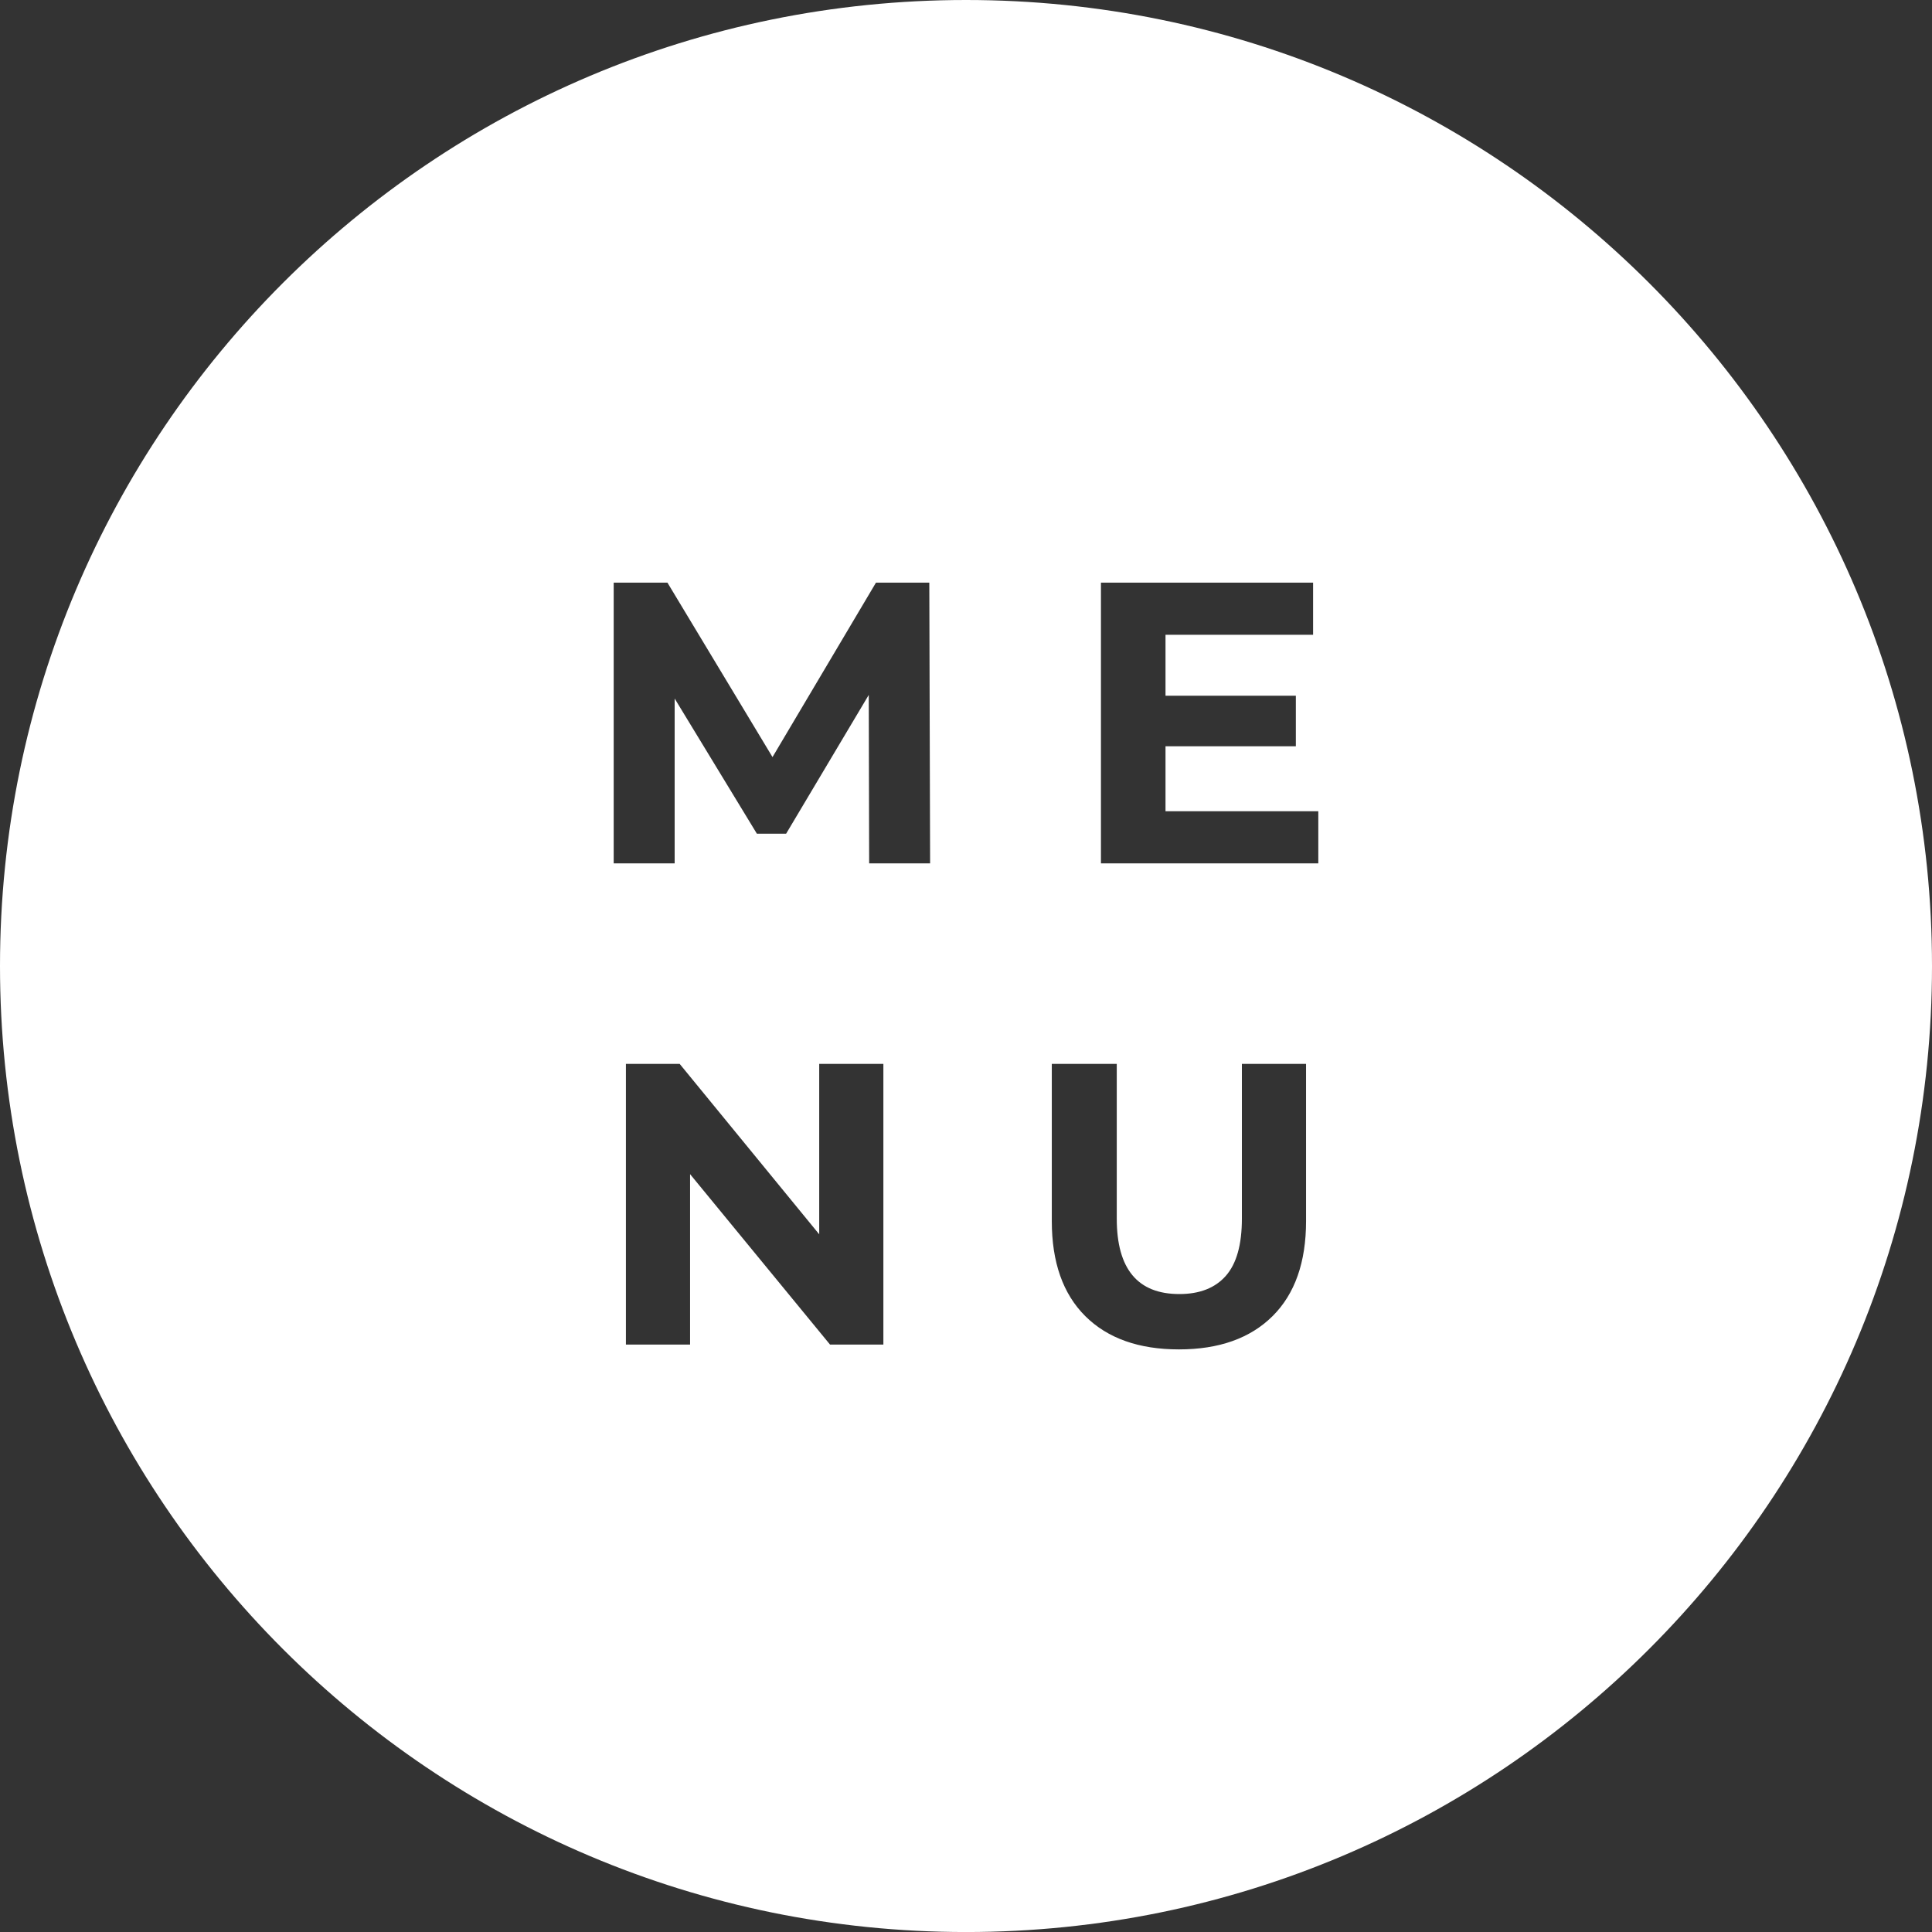
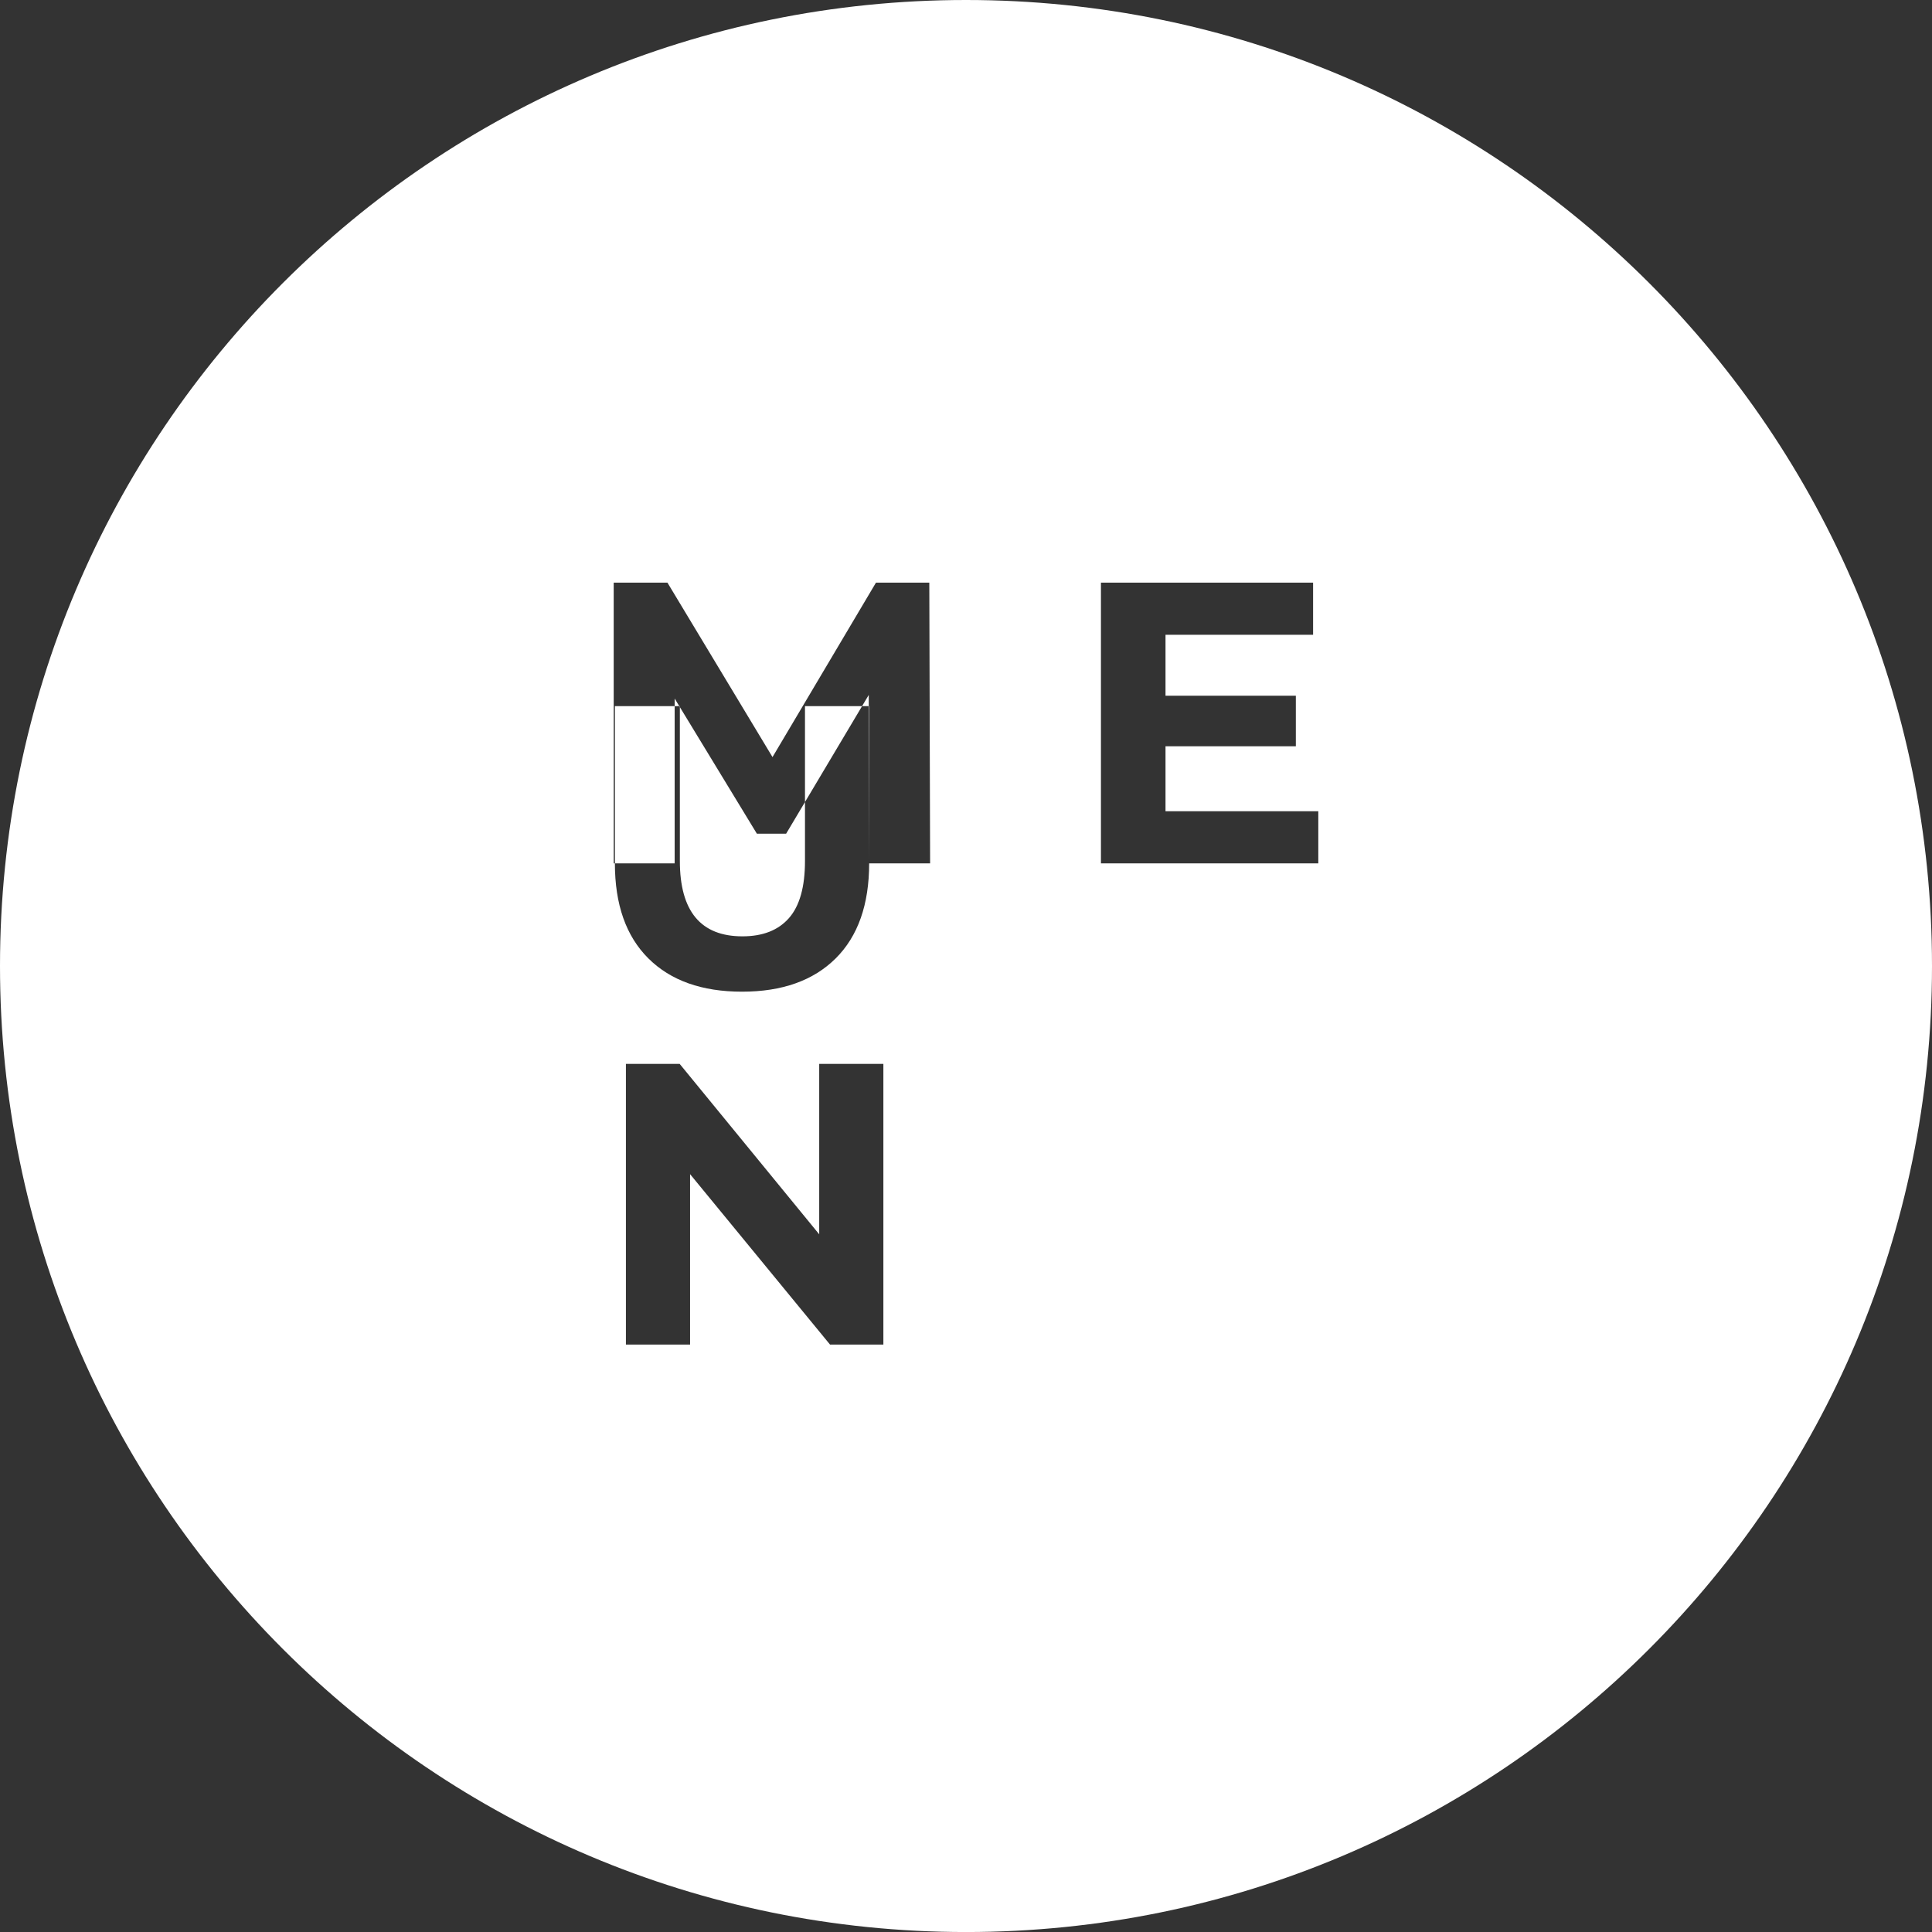
<svg xmlns="http://www.w3.org/2000/svg" version="1.1" id="Calque_1" x="0px" y="0px" width="62.629px" height="62.63px" viewBox="0 0 62.629 62.63" enable-background="new 0 0 62.629 62.63" xml:space="preserve">
  <rect x="0" y="0" width="62.629" height="62.63" fill="#333333" stroke="none" />
-   <path fill="#FFFFFF" d="M31.315,0C14.02,0,0,14.02,0,31.314C0,48.609,14.02,62.63,31.315,62.63s31.314-14.021,31.314-31.315  C62.629,14.02,48.61,0,31.315,0z M28.636,43.587h-1.729l-4.537-5.525v5.525h-2.08v-9.1h1.742l4.524,5.525v-5.525h2.08V43.587z   M28.175,27.987l-0.013-5.46l-2.678,4.498h-0.949l-2.665-4.381v5.343h-1.976v-9.1h1.742l3.406,5.655l3.354-5.655h1.729l0.026,9.1  H28.175z M42.338,39.583c0,1.334-0.362,2.362-1.085,3.081c-0.724,0.719-1.736,1.079-3.036,1.079c-1.3,0-2.312-0.359-3.036-1.079  s-1.085-1.747-1.085-3.081v-5.096h2.106v5.018c0,1.629,0.676,2.444,2.028,2.444c0.659,0,1.162-0.197,1.508-0.591  c0.347-0.394,0.52-1.012,0.52-1.853v-5.018h2.08V39.583z M42.735,27.987h-7.046v-9.1h6.877v1.69h-4.784v1.976h4.225v1.638h-4.225  v2.106h4.953V27.987z" />
-   <path display="none" fill="#2BB673" d="M31.315,0C14.02,0,0,14.02,0,31.314C0,48.609,14.02,62.63,31.315,62.63  s31.314-14.021,31.314-31.315C62.629,14.02,48.61,0,31.315,0z M40.167,39.873c-0.089,0.404-0.327,0.689-0.73,0.802  c-0.434,0.12-0.821,0.018-1.142-0.291c-0.546-0.536-1.082-1.076-1.622-1.617c-1.914-1.914-3.828-3.821-5.736-5.735  c-0.059-0.053-0.107-0.119-0.185-0.208c-0.546,0.547-1.051,1.064-1.563,1.575c-2.002,2.003-4,4-6.002,5.998  c-0.505,0.499-1.237,0.488-1.653-0.024c-0.333-0.41-0.327-0.999,0.024-1.396c0.059-0.072,0.131-0.137,0.196-0.203  c2.414-2.413,4.826-4.826,7.24-7.239c0.065-0.065,0.143-0.119,0.267-0.285c-0.077-0.042-0.172-0.06-0.232-0.119  c-2.437-2.426-4.874-4.85-7.305-7.275c-0.22-0.214-0.403-0.452-0.428-0.773c-0.035-0.464,0.203-0.903,0.588-1.082  c0.446-0.202,0.91-0.124,1.266,0.232c2.407,2.396,4.814,4.796,7.221,7.192c0.113,0.113,0.215,0.244,0.375,0.428  c0.106-0.143,0.172-0.256,0.256-0.339c2.407-2.419,4.813-4.838,7.227-7.257c0.315-0.315,0.678-0.464,1.124-0.352  c0.743,0.196,1.046,1.022,0.6,1.652c-0.101,0.143-0.232,0.273-0.357,0.398c-2.389,2.396-4.772,4.791-7.162,7.186  c-0.047,0.047-0.095,0.102-0.213,0.226c0.089,0.053,0.19,0.089,0.261,0.161c2.426,2.413,4.851,4.826,7.276,7.239  C40.072,39.076,40.262,39.426,40.167,39.873z" />
+   <path fill="#FFFFFF" d="M31.315,0C14.02,0,0,14.02,0,31.314C0,48.609,14.02,62.63,31.315,62.63s31.314-14.021,31.314-31.315  C62.629,14.02,48.61,0,31.315,0z M28.636,43.587h-1.729l-4.537-5.525v5.525h-2.08v-9.1h1.742l4.524,5.525v-5.525h2.08V43.587z   M28.175,27.987l-0.013-5.46l-2.678,4.498h-0.949l-2.665-4.381v5.343h-1.976v-9.1h1.742l3.406,5.655l3.354-5.655h1.729l0.026,9.1  H28.175z c0,1.334-0.362,2.362-1.085,3.081c-0.724,0.719-1.736,1.079-3.036,1.079c-1.3,0-2.312-0.359-3.036-1.079  s-1.085-1.747-1.085-3.081v-5.096h2.106v5.018c0,1.629,0.676,2.444,2.028,2.444c0.659,0,1.162-0.197,1.508-0.591  c0.347-0.394,0.52-1.012,0.52-1.853v-5.018h2.08V39.583z M42.735,27.987h-7.046v-9.1h6.877v1.69h-4.784v1.976h4.225v1.638h-4.225  v2.106h4.953V27.987z" />
</svg>